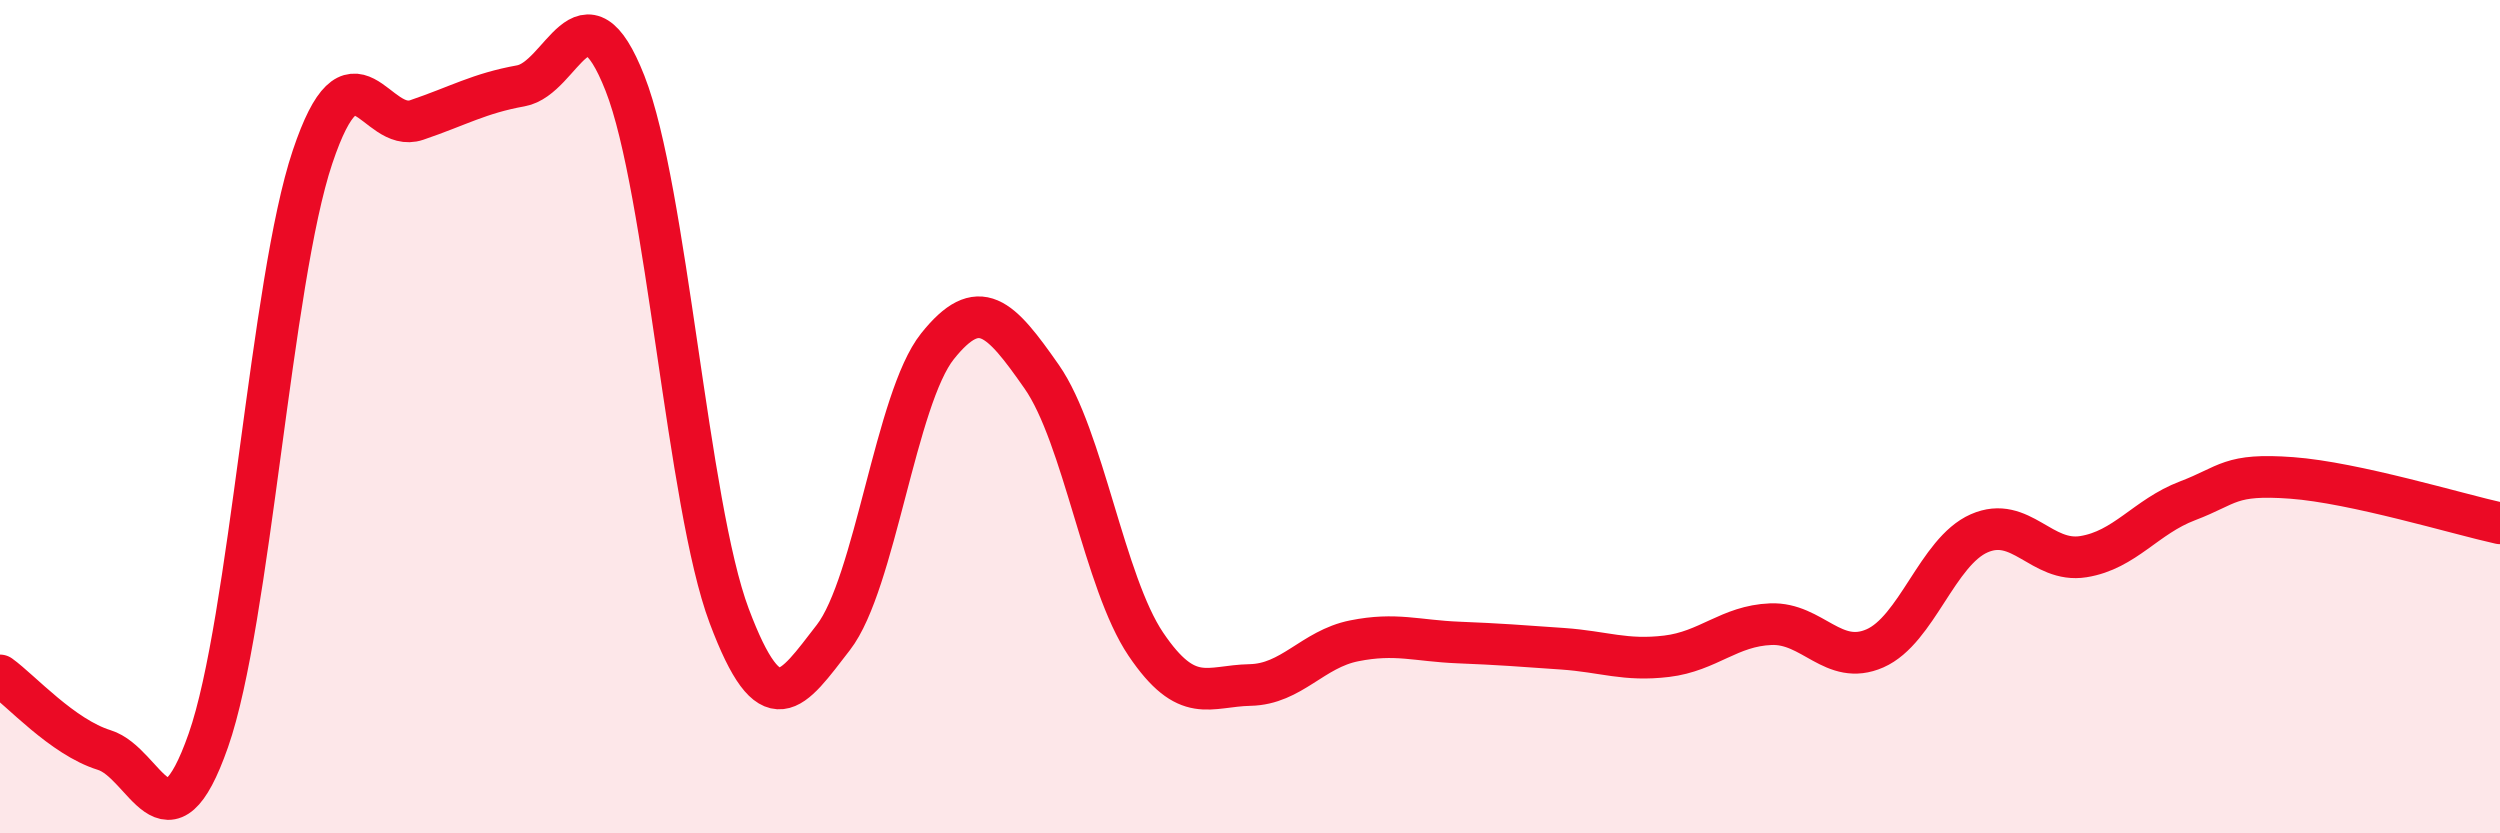
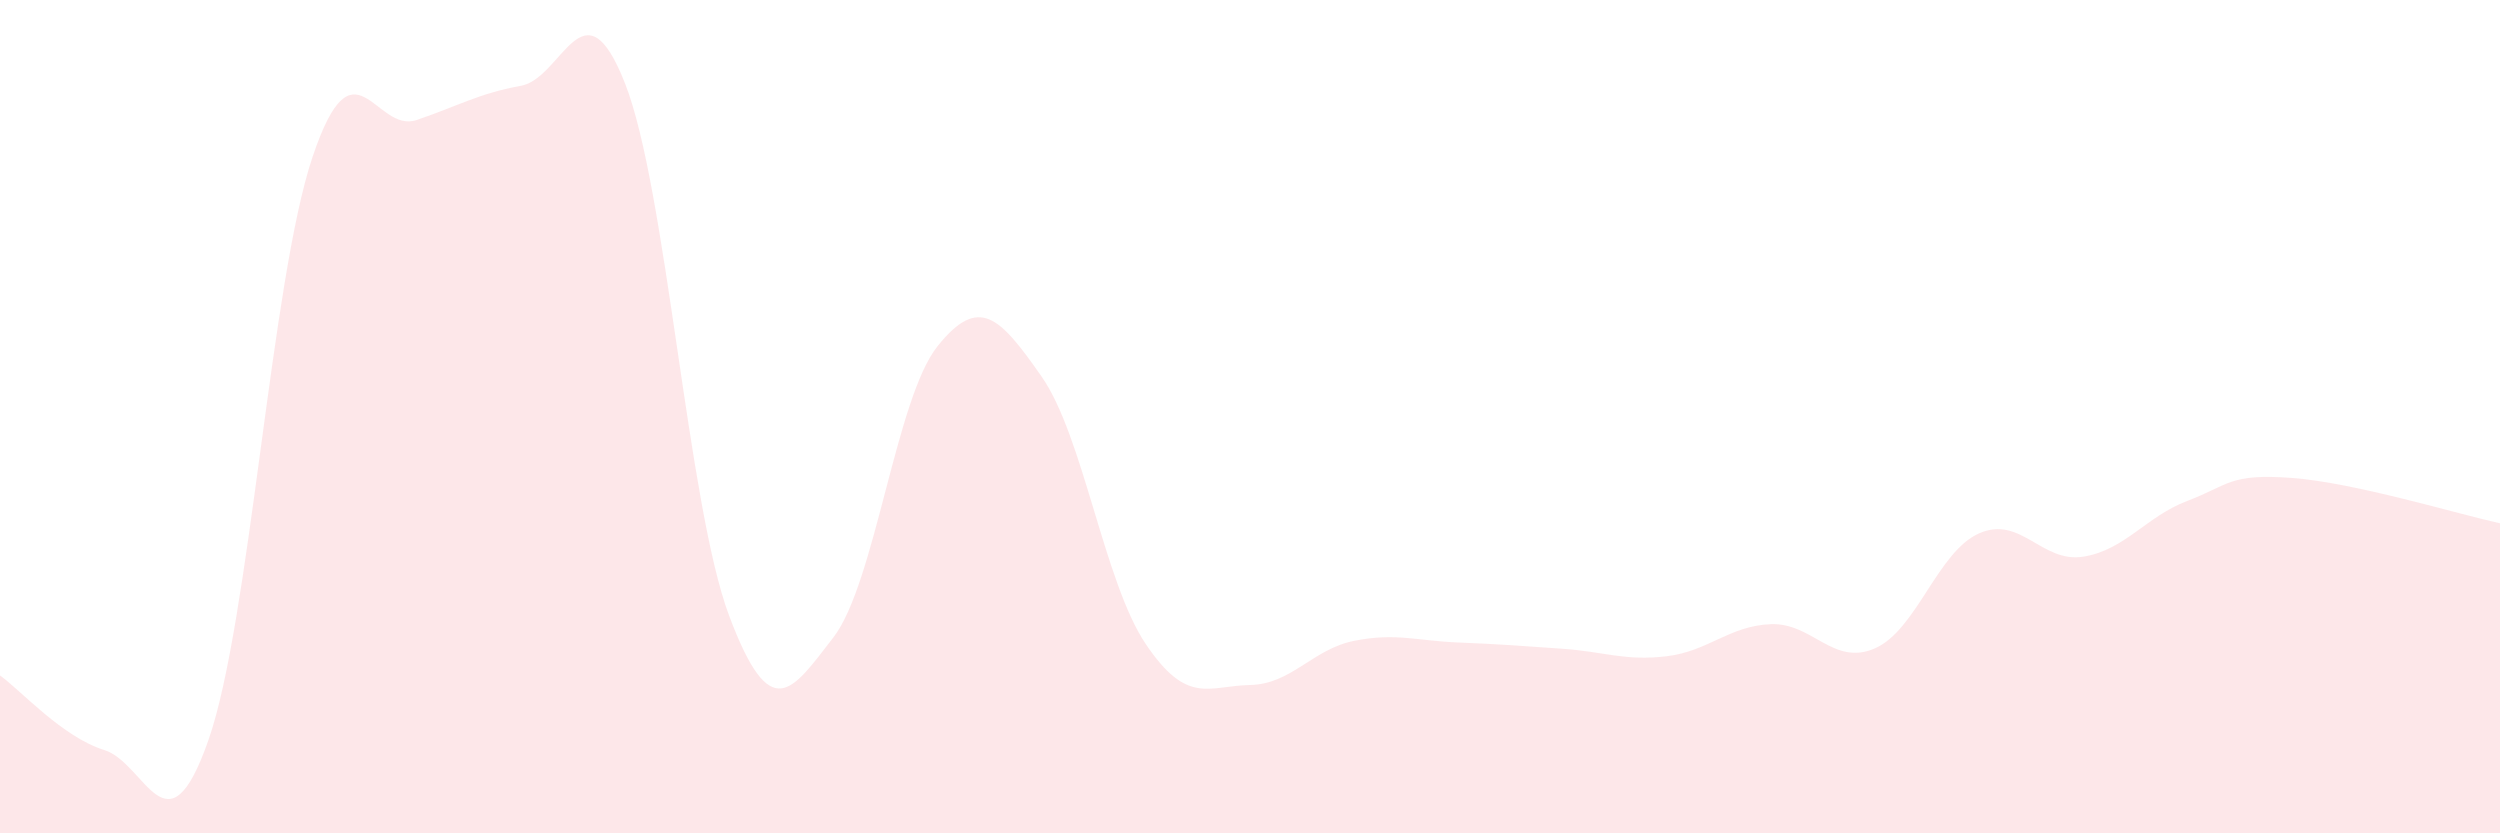
<svg xmlns="http://www.w3.org/2000/svg" width="60" height="20" viewBox="0 0 60 20">
-   <path d="M 0,16.21 C 0.5,16.57 1.5,17.69 2.5,18 C 3.5,18.31 4,20.62 5,17.77 C 6,14.92 6.5,6.75 7.5,3.77 C 8.5,0.79 9,3.22 10,2.88 C 11,2.54 11.5,2.24 12.5,2.06 C 13.5,1.88 14,-0.54 15,2 C 16,4.54 16.5,12.12 17.5,14.78 C 18.5,17.44 19,16.59 20,15.3 C 21,14.01 21.5,9.56 22.5,8.31 C 23.5,7.06 24,7.61 25,9.04 C 26,10.47 26.5,13.98 27.5,15.46 C 28.5,16.94 29,16.46 30,16.44 C 31,16.42 31.5,15.58 32.5,15.38 C 33.5,15.18 34,15.38 35,15.42 C 36,15.46 36.5,15.5 37.5,15.57 C 38.5,15.64 39,15.87 40,15.75 C 41,15.63 41.5,15.02 42.5,14.98 C 43.5,14.94 44,16 45,15.56 C 46,15.12 46.5,13.24 47.5,12.8 C 48.5,12.36 49,13.52 50,13.36 C 51,13.2 51.5,12.4 52.5,12.02 C 53.5,11.64 53.5,11.36 55,11.47 C 56.5,11.58 59,12.34 60,12.56L60 20L0 20Z" fill="#EB0A25" opacity="0.1" stroke-linecap="round" stroke-linejoin="round" />
-   <path d="M 0,16.21 C 0.5,16.57 1.5,17.69 2.5,18 C 3.5,18.31 4,20.62 5,17.77 C 6,14.92 6.5,6.75 7.5,3.77 C 8.5,0.79 9,3.22 10,2.88 C 11,2.54 11.5,2.24 12.5,2.06 C 13.5,1.88 14,-0.54 15,2 C 16,4.54 16.5,12.12 17.5,14.78 C 18.5,17.44 19,16.59 20,15.3 C 21,14.01 21.5,9.56 22.5,8.31 C 23.5,7.06 24,7.61 25,9.04 C 26,10.47 26.5,13.98 27.5,15.46 C 28.5,16.94 29,16.46 30,16.44 C 31,16.42 31.5,15.58 32.5,15.38 C 33.5,15.18 34,15.38 35,15.42 C 36,15.46 36.5,15.5 37.5,15.57 C 38.5,15.64 39,15.87 40,15.75 C 41,15.63 41.5,15.02 42.5,14.98 C 43.5,14.94 44,16 45,15.56 C 46,15.12 46.5,13.24 47.5,12.8 C 48.5,12.36 49,13.52 50,13.36 C 51,13.2 51.5,12.4 52.5,12.02 C 53.5,11.64 53.5,11.36 55,11.47 C 56.5,11.58 59,12.34 60,12.56" stroke="#EB0A25" stroke-width="1" fill="none" stroke-linecap="round" stroke-linejoin="round" />
+   <path d="M 0,16.21 C 0.5,16.57 1.5,17.69 2.5,18 C 3.5,18.31 4,20.62 5,17.77 C 6,14.92 6.5,6.75 7.5,3.77 C 8.5,0.79 9,3.22 10,2.88 C 11,2.54 11.5,2.24 12.5,2.06 C 13.5,1.88 14,-0.54 15,2 C 16,4.54 16.5,12.12 17.5,14.78 C 18.5,17.44 19,16.59 20,15.3 C 21,14.01 21.5,9.56 22.5,8.31 C 23.5,7.06 24,7.61 25,9.04 C 26,10.47 26.5,13.98 27.5,15.46 C 28.5,16.94 29,16.46 30,16.44 C 31,16.42 31.5,15.58 32.5,15.38 C 33.5,15.18 34,15.38 35,15.42 C 36,15.46 36.5,15.5 37.5,15.57 C 38.5,15.64 39,15.87 40,15.75 C 41,15.63 41.5,15.02 42.5,14.98 C 43.5,14.94 44,16 45,15.56 C 46,15.12 46.5,13.24 47.5,12.8 C 48.5,12.36 49,13.52 50,13.36 C 51,13.2 51.5,12.4 52.5,12.02 C 53.5,11.64 53.5,11.36 55,11.47 C 56.5,11.58 59,12.34 60,12.56L60 20L0 20" fill="#EB0A25" opacity="0.1" stroke-linecap="round" stroke-linejoin="round" />
</svg>